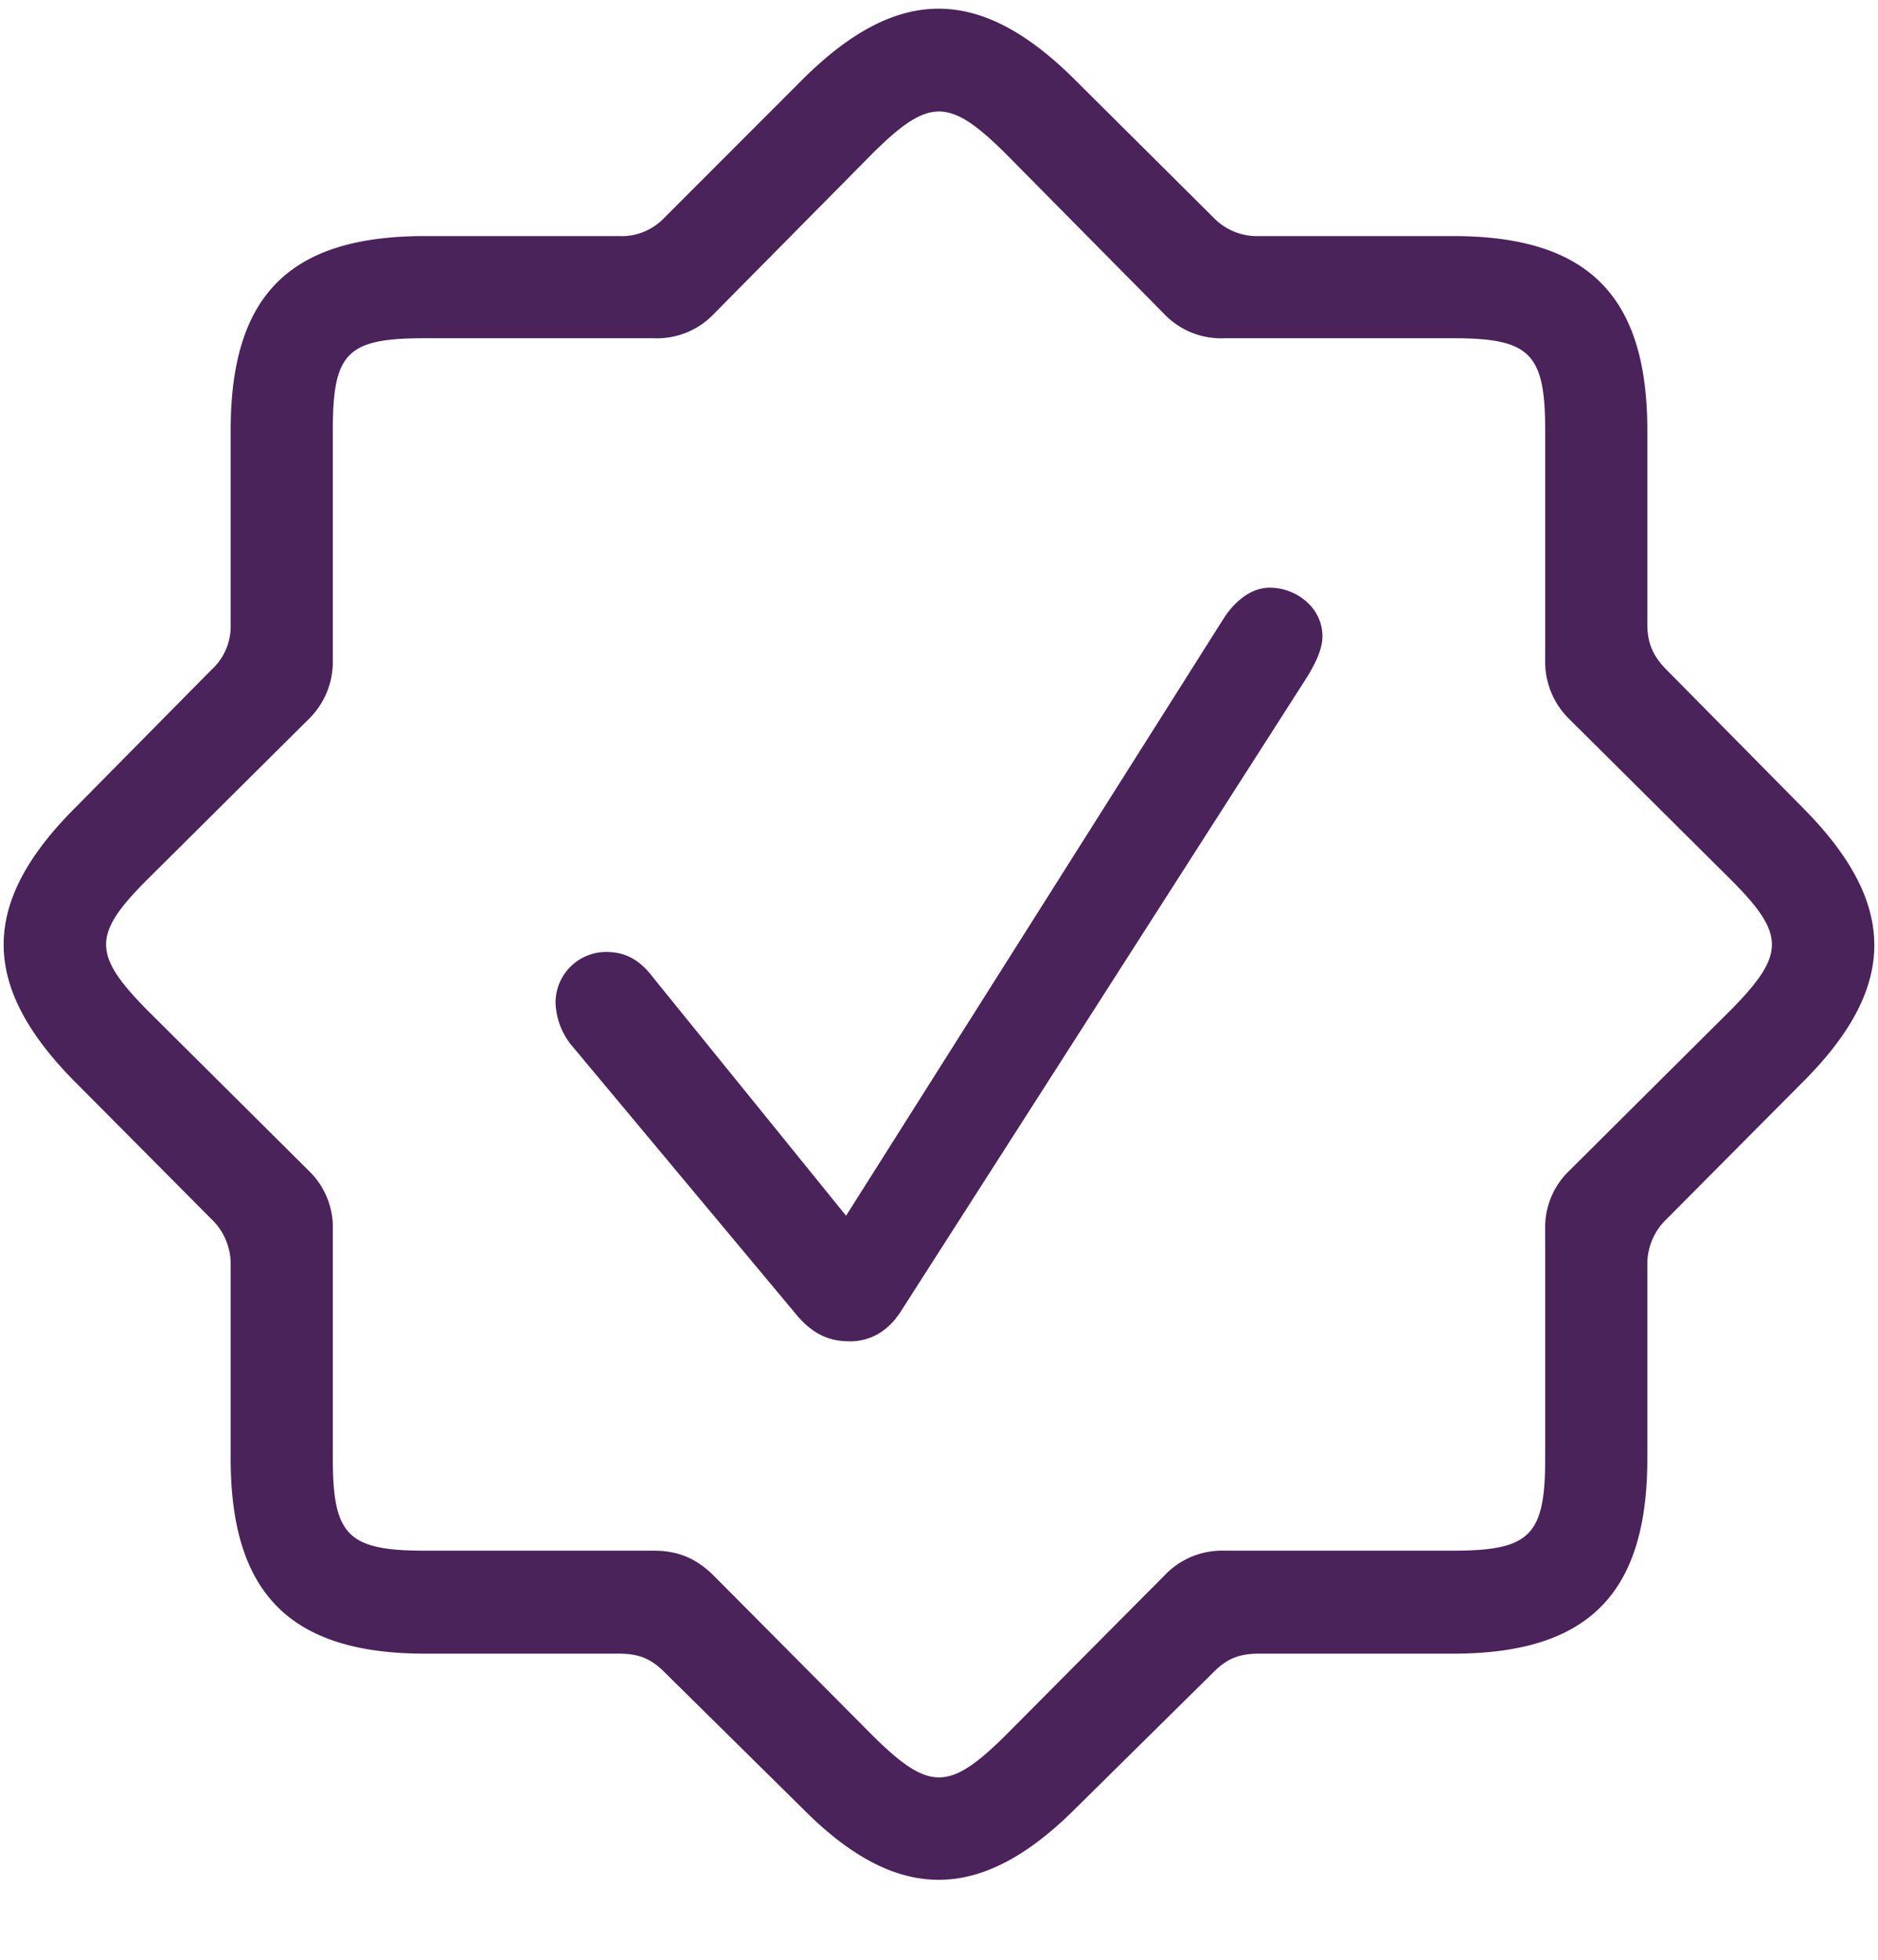
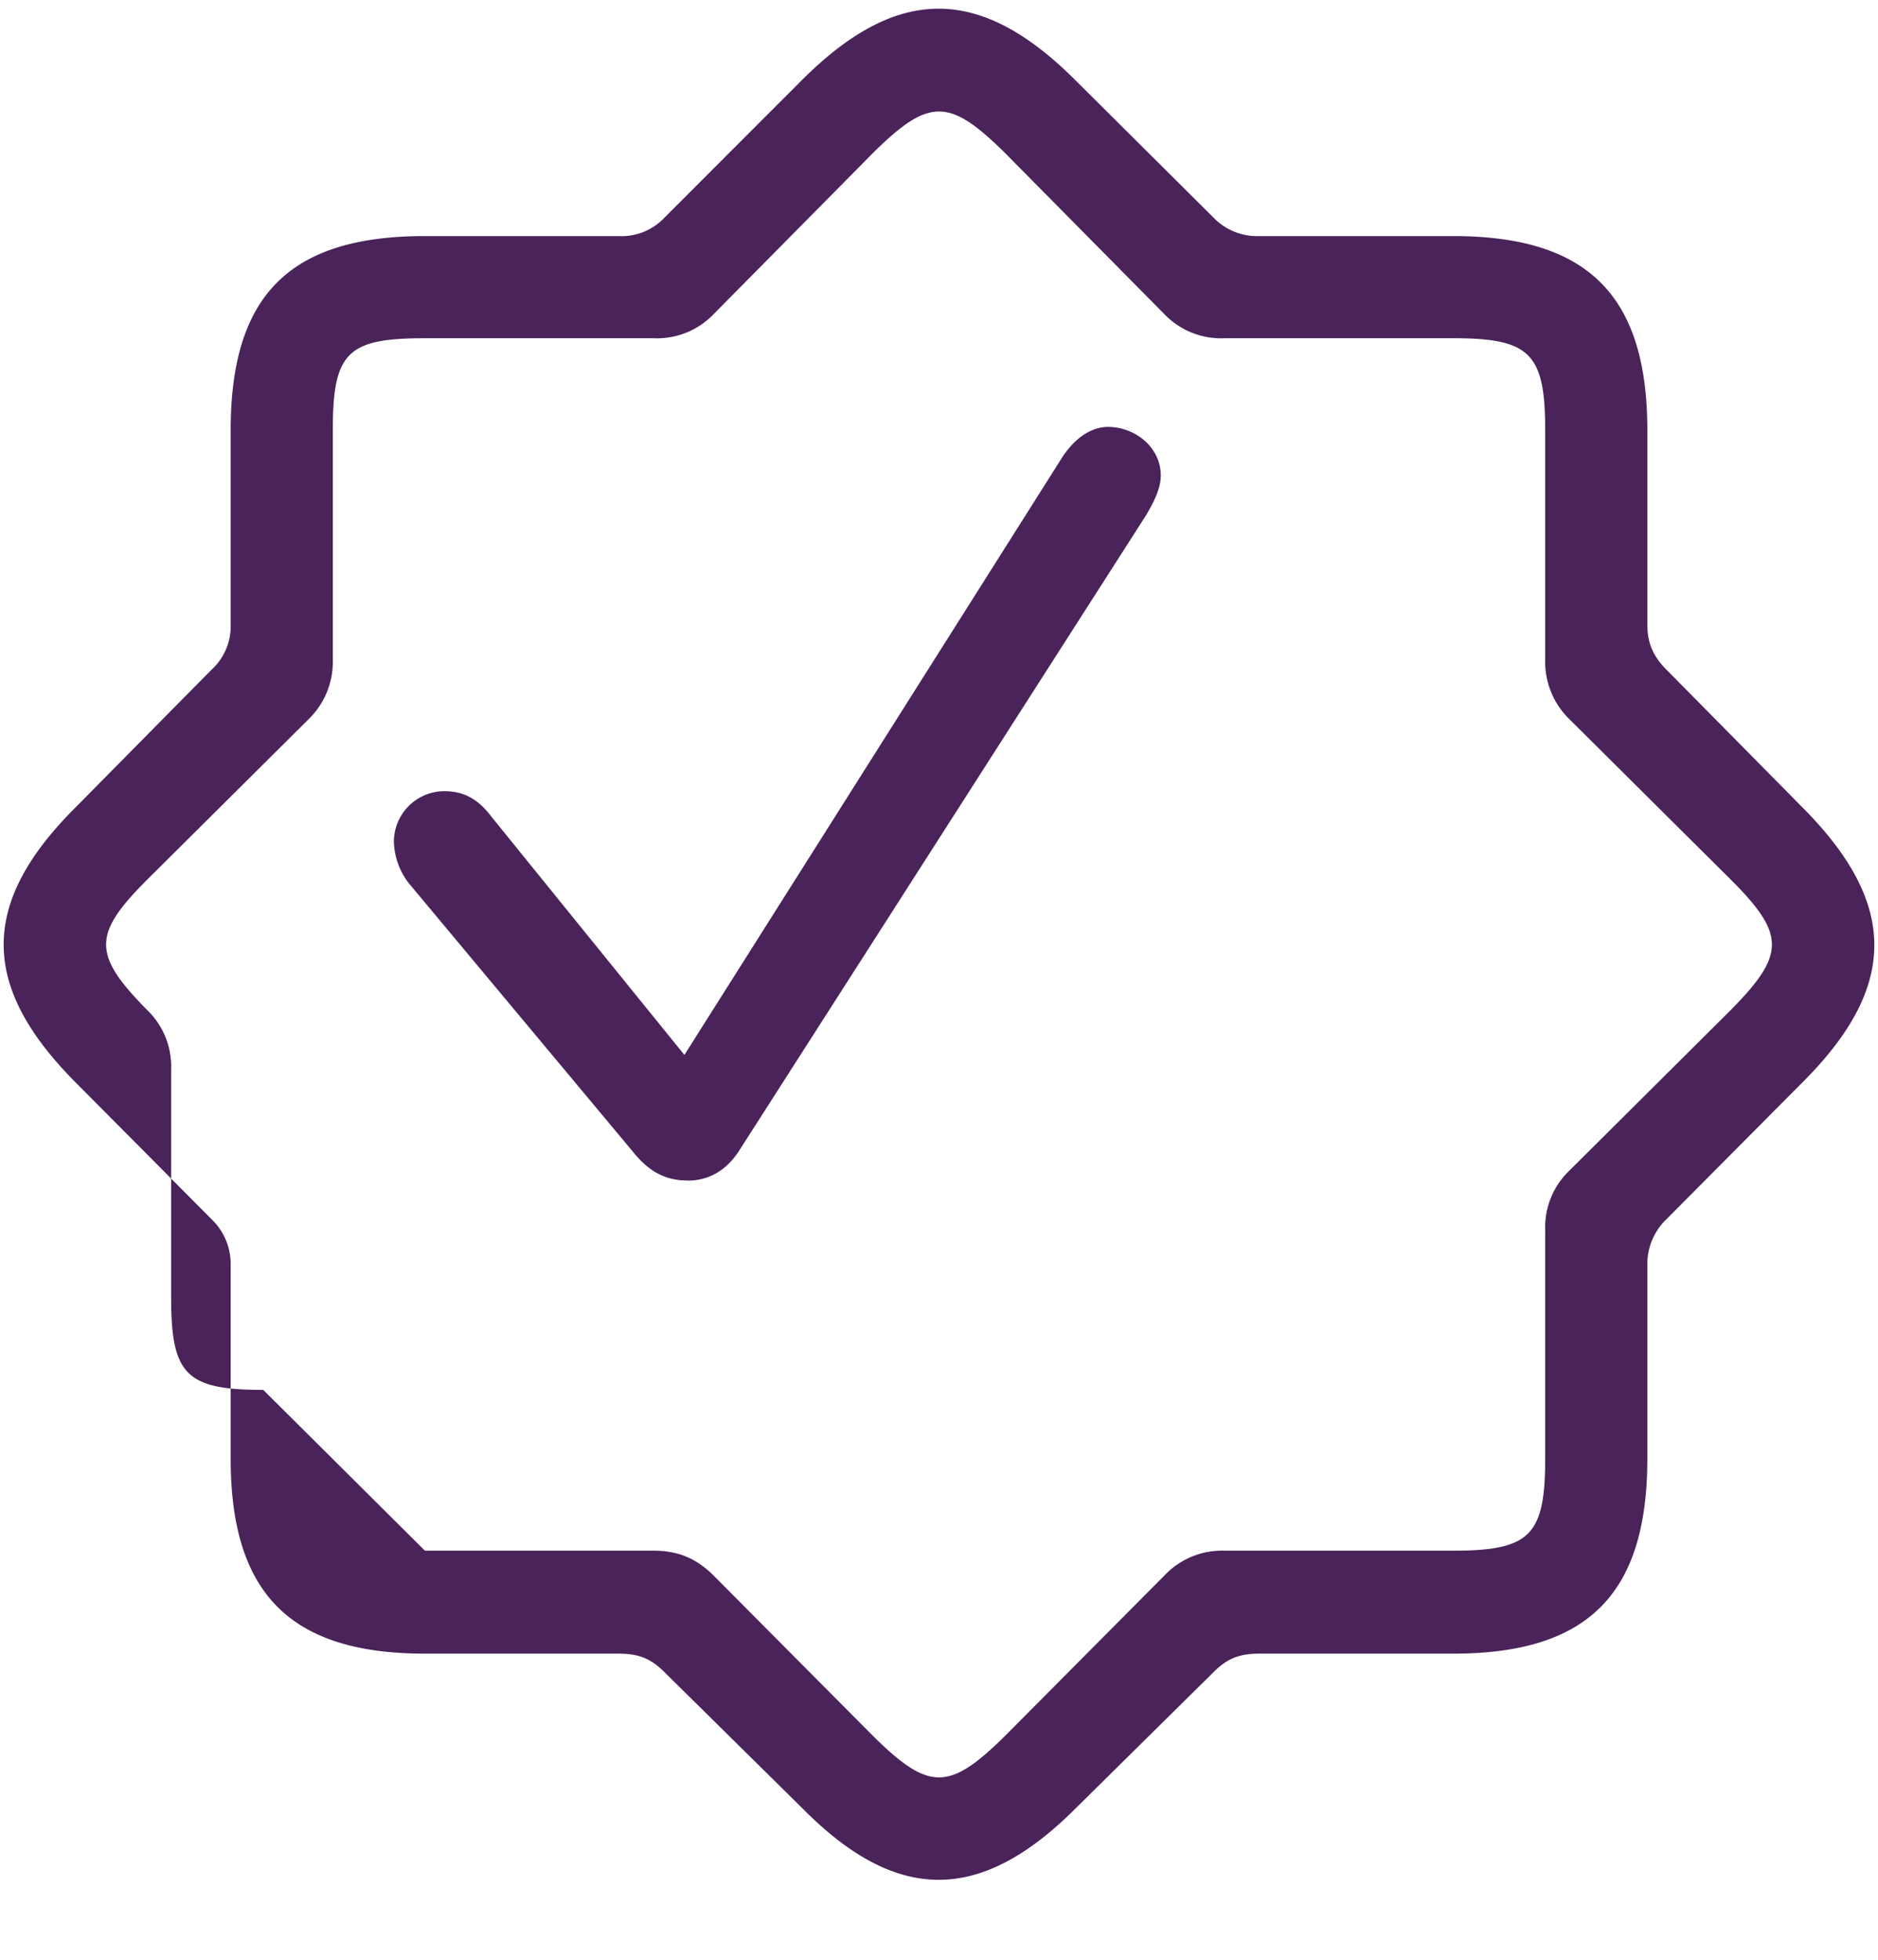
<svg xmlns="http://www.w3.org/2000/svg" width="23" height="24" fill="none">
-   <path fill="#4A235A" d="M5.204 20.251c-1.65 0-2.379-.738-2.379-2.39v-2.368a.76.76 0 0 0-.236-.564L.918 13.248c-1.159-1.17-1.169-2.184 0-3.353l1.671-1.692a.72.72 0 0 0 .236-.554V5.27c0-1.661.728-2.379 2.38-2.379h2.368a.72.72 0 0 0 .564-.225L9.818.984c1.17-1.17 2.185-1.17 3.354 0l1.691 1.682a.74.74 0 0 0 .564.225h2.369c1.65 0 2.379.728 2.379 2.379v2.379c0 .226.072.39.236.554l1.671 1.692c1.159 1.168 1.169 2.184 0 3.353l-1.671 1.681a.76.76 0 0 0-.236.564v2.369c0 1.66-.728 2.389-2.379 2.389h-2.369c-.236 0-.39.051-.564.226l-1.691 1.67c-1.16 1.16-2.185 1.17-3.343 0l-1.692-1.67c-.175-.175-.328-.226-.564-.226zm0-1.261h2.8c.297 0 .522.092.738.307l1.958 1.97c.677.666.923.666 1.6 0l1.958-1.97a.97.97 0 0 1 .739-.307h2.799c.943 0 1.128-.185 1.128-1.128v-2.8a.96.96 0 0 1 .297-.727l1.98-1.97c.666-.676.666-.922 0-1.589l-1.98-1.968a.98.98 0 0 1-.297-.728V5.27c0-.943-.185-1.128-1.128-1.128h-2.8a.96.96 0 0 1-.738-.297L12.3 1.865c-.677-.666-.923-.666-1.6 0l-1.958 1.98a.96.96 0 0 1-.739.297H5.204c-.953 0-1.128.174-1.128 1.128v2.81a.98.98 0 0 1-.297.728l-1.98 1.968c-.666.667-.666.913 0 1.59l1.98 1.969a.96.96 0 0 1 .297.727v2.8c0 .943.185 1.128 1.128 1.128m5.199-2.564c-.267 0-.472-.102-.677-.359l-2.738-3.28a.87.87 0 0 1-.184-.503.62.62 0 0 1 .615-.626c.215 0 .4.072.584.318l2.359 2.912 4.635-7.331c.153-.226.348-.36.553-.36.329 0 .646.247.646.595 0 .165-.092.339-.184.493l-4.984 7.782c-.153.236-.369.36-.625.36" />
+   <path fill="#4A235A" d="M5.204 20.251c-1.65 0-2.379-.738-2.379-2.39v-2.368a.76.76 0 0 0-.236-.564L.918 13.248c-1.159-1.17-1.169-2.184 0-3.353l1.671-1.692a.72.72 0 0 0 .236-.554V5.27c0-1.661.728-2.379 2.38-2.379h2.368a.72.72 0 0 0 .564-.225L9.818.984c1.17-1.17 2.185-1.17 3.354 0l1.691 1.682a.74.74 0 0 0 .564.225h2.369c1.65 0 2.379.728 2.379 2.379v2.379c0 .226.072.39.236.554l1.671 1.692c1.159 1.168 1.169 2.184 0 3.353l-1.671 1.681a.76.76 0 0 0-.236.564v2.369c0 1.66-.728 2.389-2.379 2.389h-2.369c-.236 0-.39.051-.564.226l-1.691 1.67c-1.16 1.16-2.185 1.17-3.343 0l-1.692-1.67c-.175-.175-.328-.226-.564-.226zm0-1.261h2.8c.297 0 .522.092.738.307l1.958 1.97c.677.666.923.666 1.6 0l1.958-1.97a.97.97 0 0 1 .739-.307h2.799c.943 0 1.128-.185 1.128-1.128v-2.8a.96.96 0 0 1 .297-.727l1.98-1.97c.666-.676.666-.922 0-1.589l-1.98-1.968a.98.98 0 0 1-.297-.728V5.27c0-.943-.185-1.128-1.128-1.128h-2.8a.96.96 0 0 1-.738-.297L12.3 1.865c-.677-.666-.923-.666-1.6 0l-1.958 1.98a.96.96 0 0 1-.739.297H5.204c-.953 0-1.128.174-1.128 1.128v2.81a.98.98 0 0 1-.297.728l-1.98 1.968c-.666.667-.666.913 0 1.59a.96.96 0 0 1 .297.727v2.8c0 .943.185 1.128 1.128 1.128m5.199-2.564c-.267 0-.472-.102-.677-.359l-2.738-3.28a.87.87 0 0 1-.184-.503.62.62 0 0 1 .615-.626c.215 0 .4.072.584.318l2.359 2.912 4.635-7.331c.153-.226.348-.36.553-.36.329 0 .646.247.646.595 0 .165-.092.339-.184.493l-4.984 7.782c-.153.236-.369.36-.625.36" />
</svg>